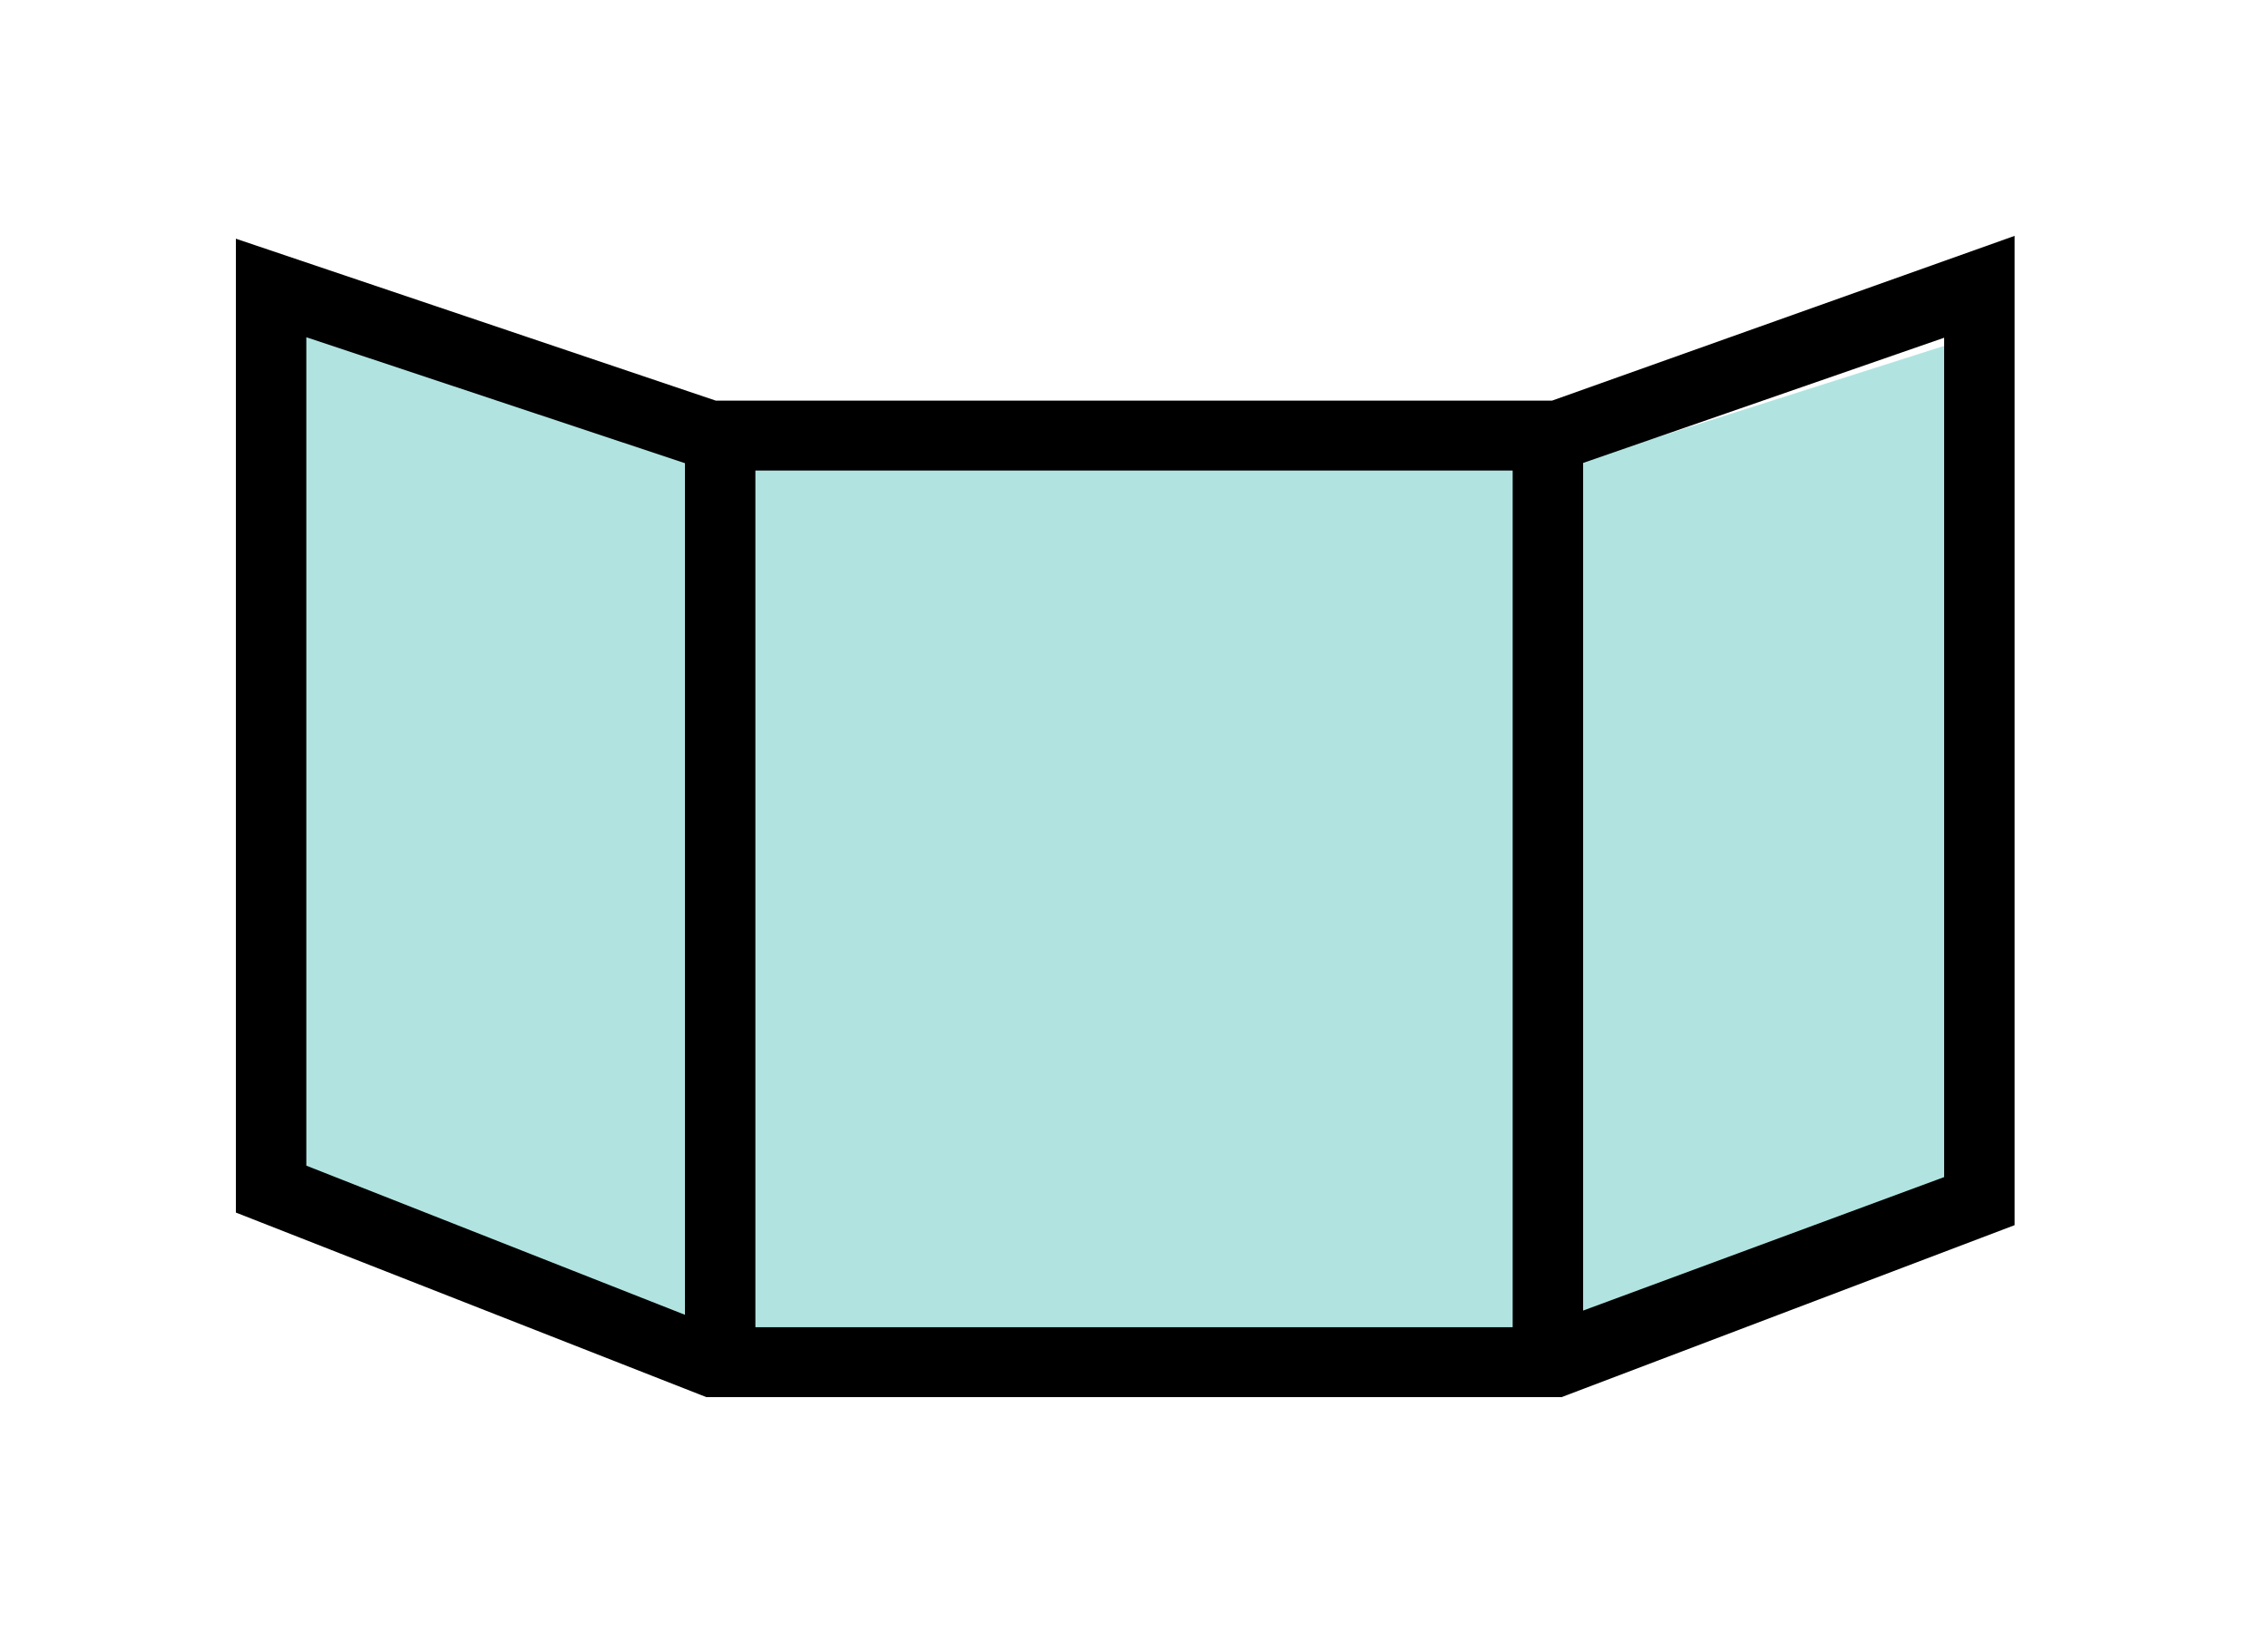
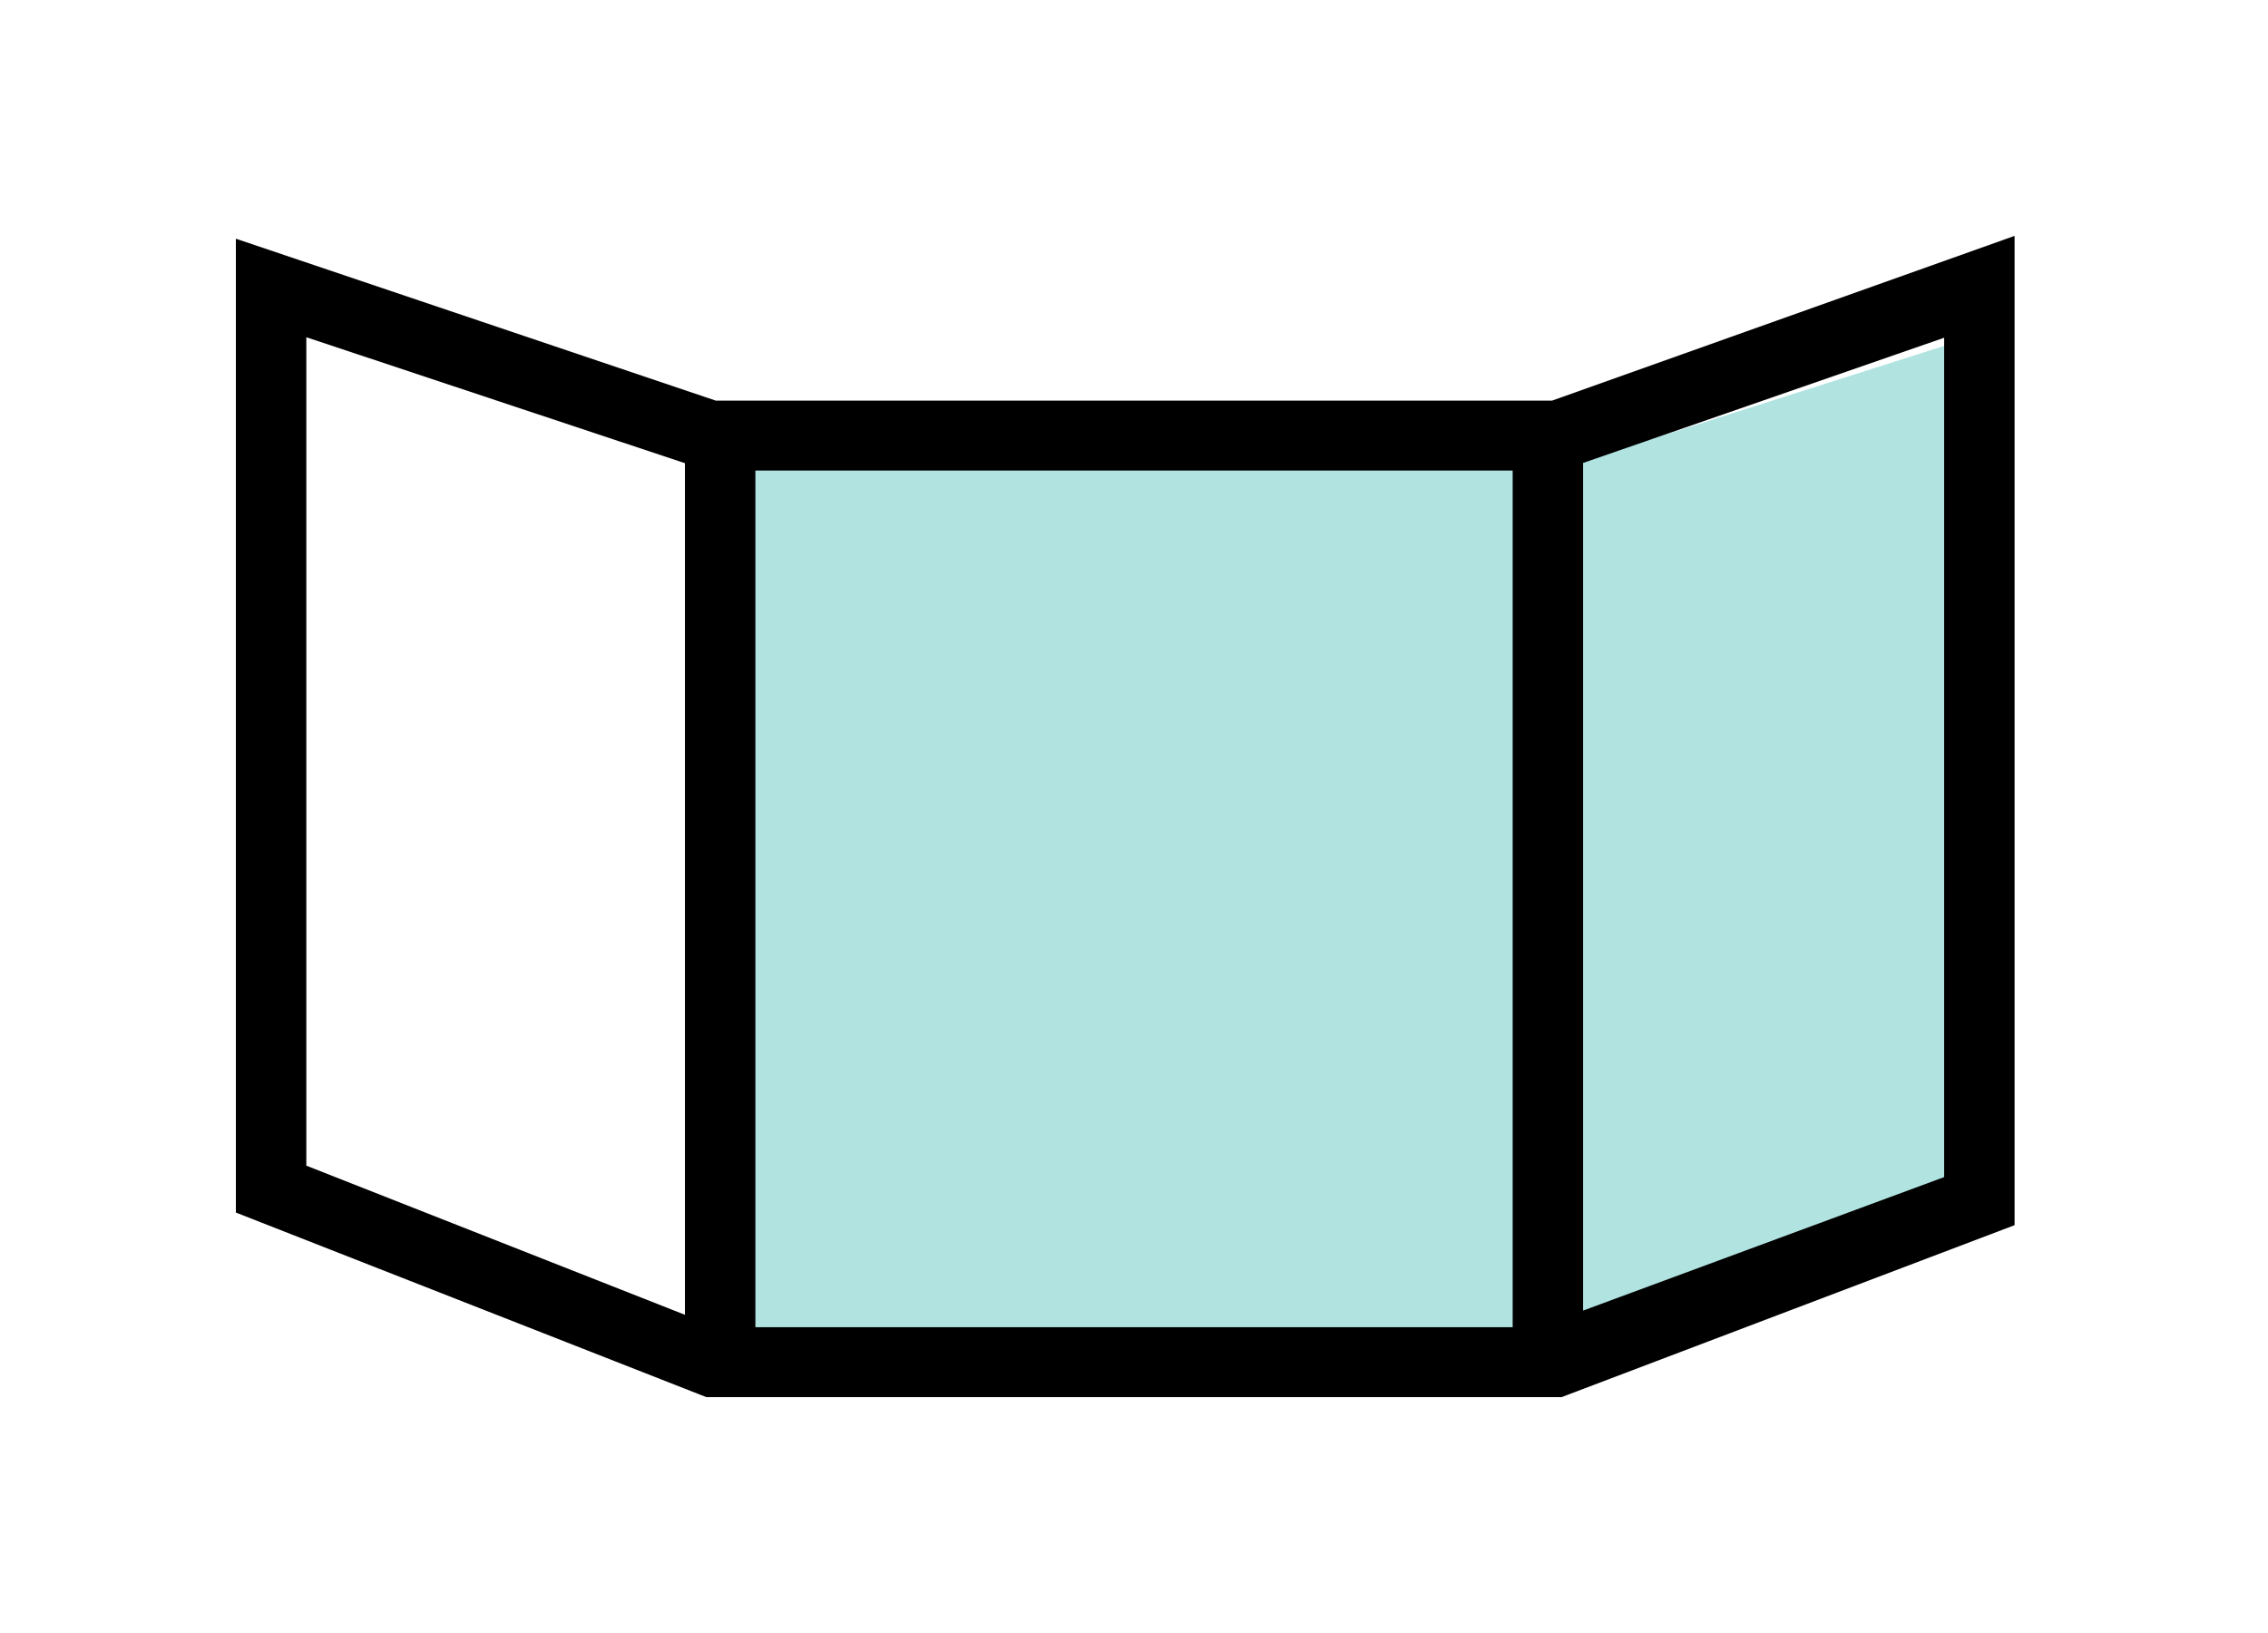
<svg xmlns="http://www.w3.org/2000/svg" width="125" height="90" viewBox="0 0 125 90" fill="none">
  <g filter="url(#filter0_d_16_56)">
    <path d="M40.663 16.726H85.312V66.829H40.663V16.726Z" fill="#B1E4E1" />
-     <path d="M38.236 17.689L15.427 10.463V59.121L38.236 68.274V17.689Z" fill="#B1E4E1" />
    <path d="M85.312 19.014L107.636 11.908V59.755L85.312 68.756V19.014Z" fill="#B1E4E1" />
    <path fill-rule="evenodd" clip-rule="evenodd" d="M84.826 17.488H40.178V67.591H84.826V17.488ZM39.207 16.524V68.555H85.797V16.524H39.207Z" fill="#FF0000" />
-     <path fill-rule="evenodd" clip-rule="evenodd" d="M14.456 8.174L39.207 16.524V68.555L14.456 58.845V8.174ZM15.427 9.579V58.225L39.207 67.591V17.488L15.427 9.579Z" fill="#FF0000" />
    <path fill-rule="evenodd" clip-rule="evenodd" d="M85.797 68.555L109.577 59.528V8.054L85.797 16.524V68.555ZM85.797 67.311V17.488L108.607 9.579V58.877L85.797 67.311Z" fill="#FF0000" />
    <path fill-rule="evenodd" clip-rule="evenodd" d="M111.033 6V60.523L86.066 70H38.93L13 59.828V6.156L39.447 15.079H85.544L111.033 6ZM87.253 65.23L107.151 57.873V11.614L87.253 18.514V65.23ZM83.37 18.933H41.633V66.146H83.37V18.933ZM37.751 18.528L16.883 11.587V57.243L37.751 65.463V18.528Z" fill="black" />
  </g>
  <defs>
    <filter id="filter0_d_16_56" x="0" y="6.10352e-05" width="124.033" height="90" filterUnits="userSpaceOnUse" color-interpolation-filters="sRGB">
      <feFlood flood-opacity="0" result="BackgroundImageFix" />
      <feColorMatrix in="SourceAlpha" type="matrix" values="0 0 0 0 0 0 0 0 0 0 0 0 0 0 0 0 0 0 127 0" result="hardAlpha" />
      <feOffset dy="7" />
      <feGaussianBlur stdDeviation="6.5" />
      <feComposite in2="hardAlpha" operator="out" />
      <feColorMatrix type="matrix" values="0 0 0 0 0 0 0 0 0 0 0 0 0 0 0 0 0 0 0.25 0" />
      <feBlend mode="normal" in2="BackgroundImageFix" result="effect1_dropShadow_16_56" />
      <feBlend mode="normal" in="SourceGraphic" in2="effect1_dropShadow_16_56" result="shape" />
    </filter>
  </defs>
</svg>